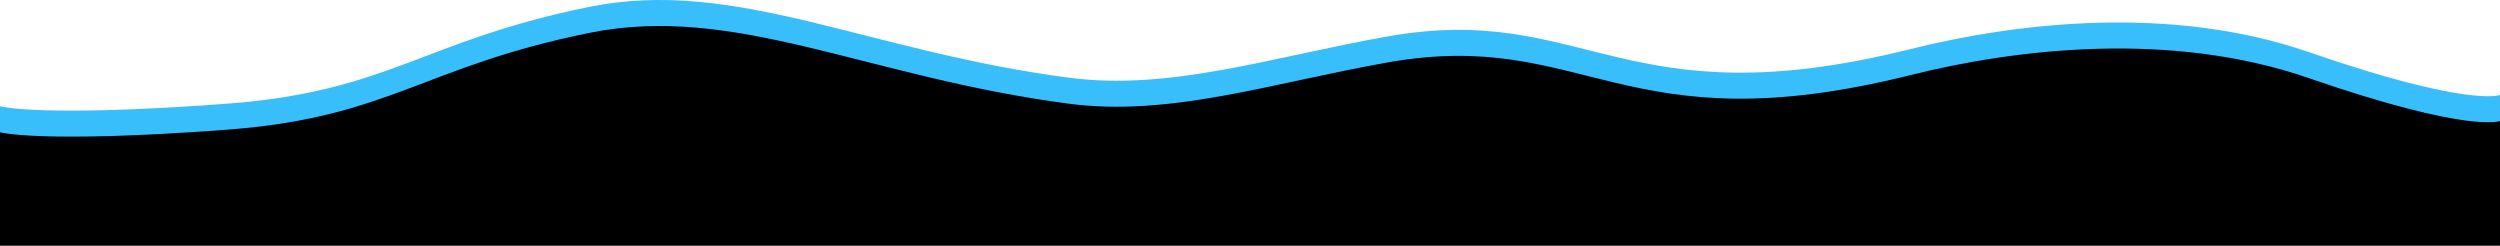
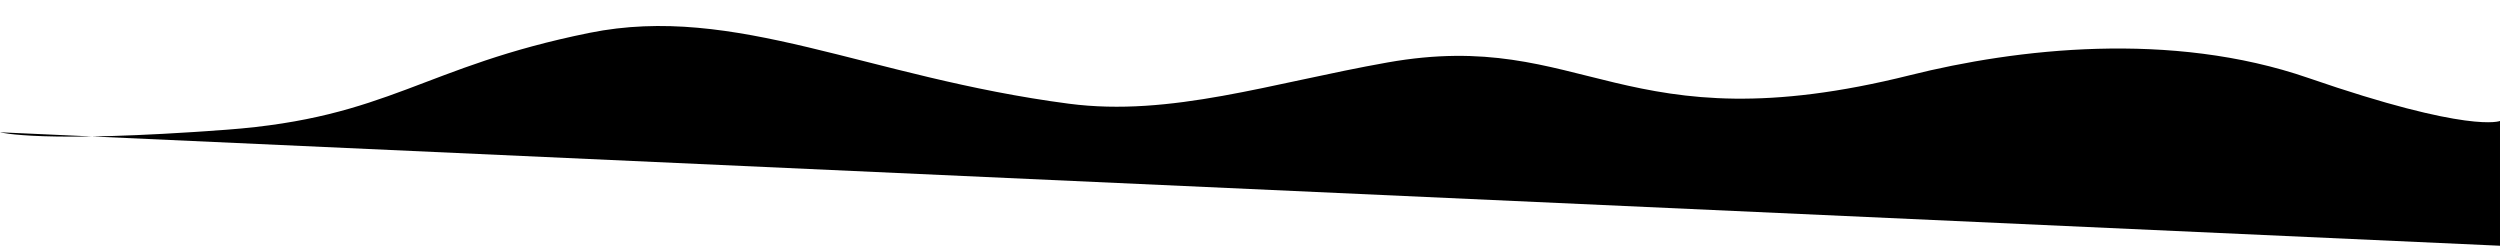
<svg xmlns="http://www.w3.org/2000/svg" width="1922.596" height="188.978" viewBox="0 0 1922.596 188.978">
  <g transform="translate(-22355 -1414.546)">
-     <path d="M-789,1887.036s30.965,8.719,174.15-1.959c125.558-9.363,150.6-48.5,279.189-74.507,112.227-22.7,213.179,34.125,368.738,54.5,78.133,10.233,155.184-15.786,244.961-31.727,152-26.992,180.29,65.174,401.9,9.771,81.67-20.417,200.5-34.388,306.335,2.172,124.406,42.975,147.319,33.043,147.319,33.043v64.145H-789Z" transform="translate(23144 -390.76)" fill="#38befb" />
-     <path d="M-789,1887.036s30.965,8.719,174.15-1.959c125.558-9.363,150.6-48.5,279.189-74.507,112.227-22.7,213.179,34.125,368.738,54.5,78.133,10.233,155.184-15.786,244.961-31.727,152-26.992,180.29,65.174,401.9,9.771,81.67-20.417,200.5-34.388,306.335,2.172,124.406,42.975,147.319,33.043,147.319,33.043v95.956H-789Z" transform="translate(23144 -370.76)" />
+     <path d="M-789,1887.036s30.965,8.719,174.15-1.959c125.558-9.363,150.6-48.5,279.189-74.507,112.227-22.7,213.179,34.125,368.738,54.5,78.133,10.233,155.184-15.786,244.961-31.727,152-26.992,180.29,65.174,401.9,9.771,81.67-20.417,200.5-34.388,306.335,2.172,124.406,42.975,147.319,33.043,147.319,33.043v95.956Z" transform="translate(23144 -370.76)" />
  </g>
</svg>